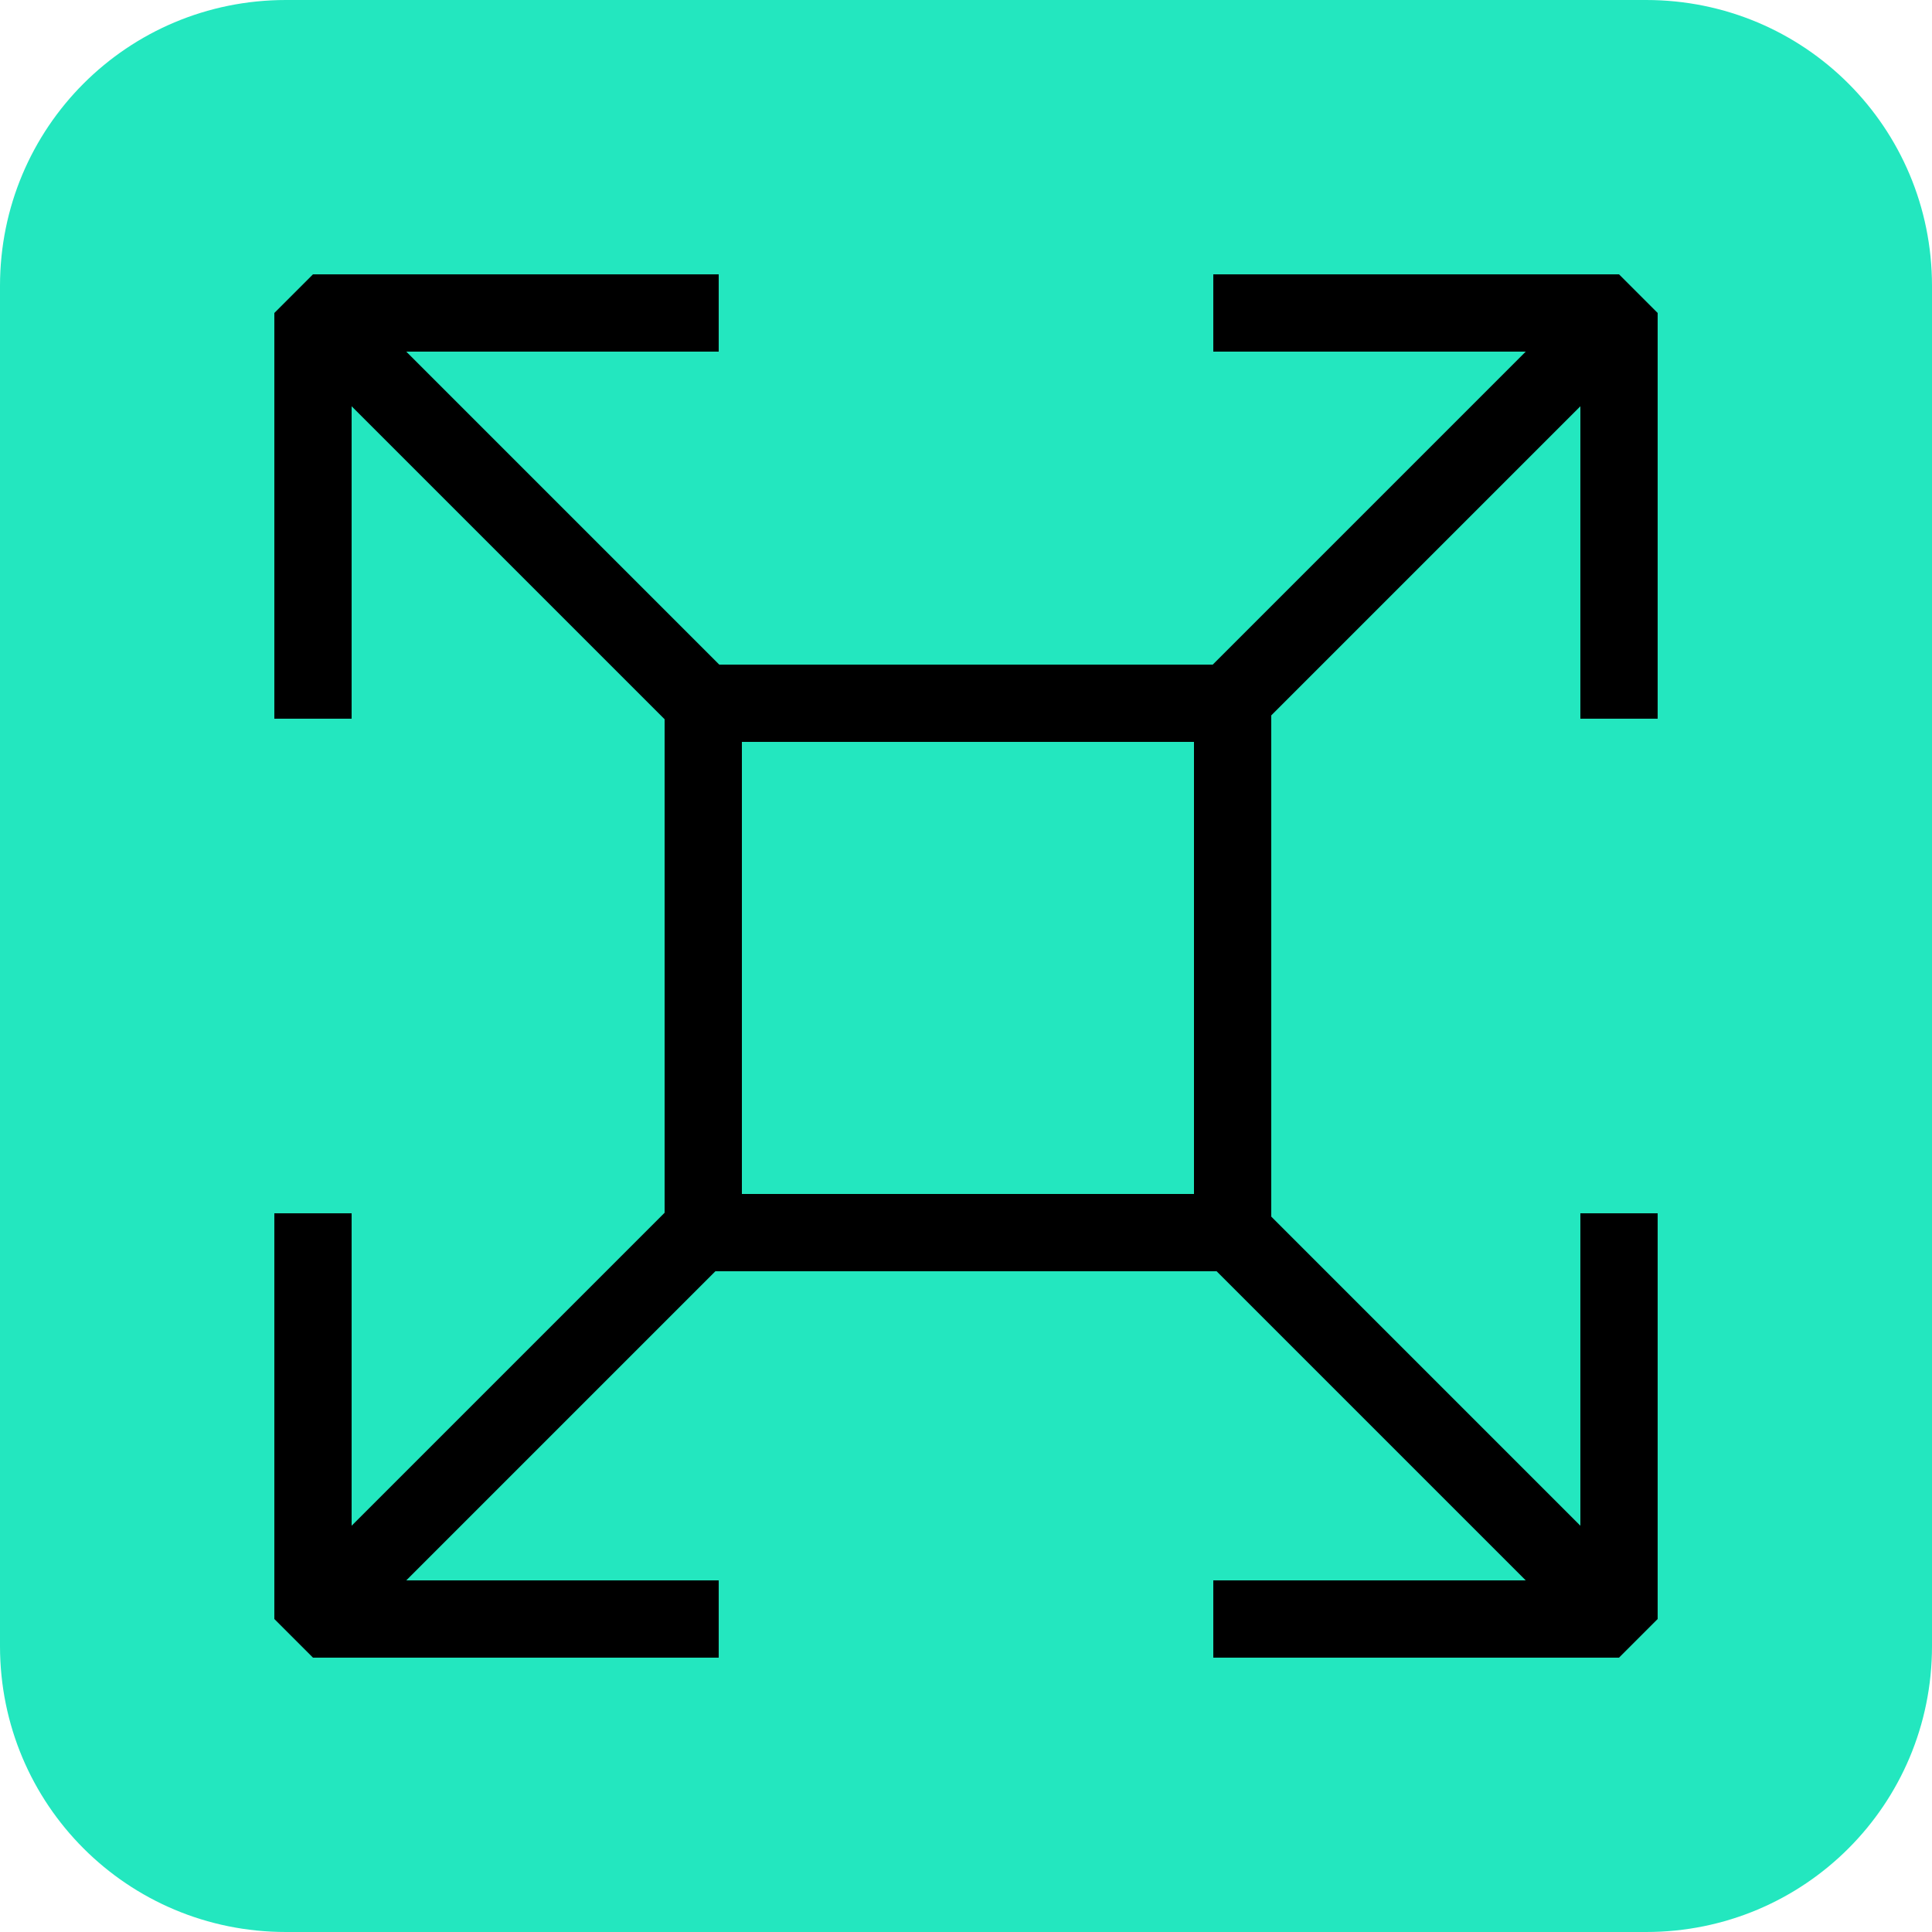
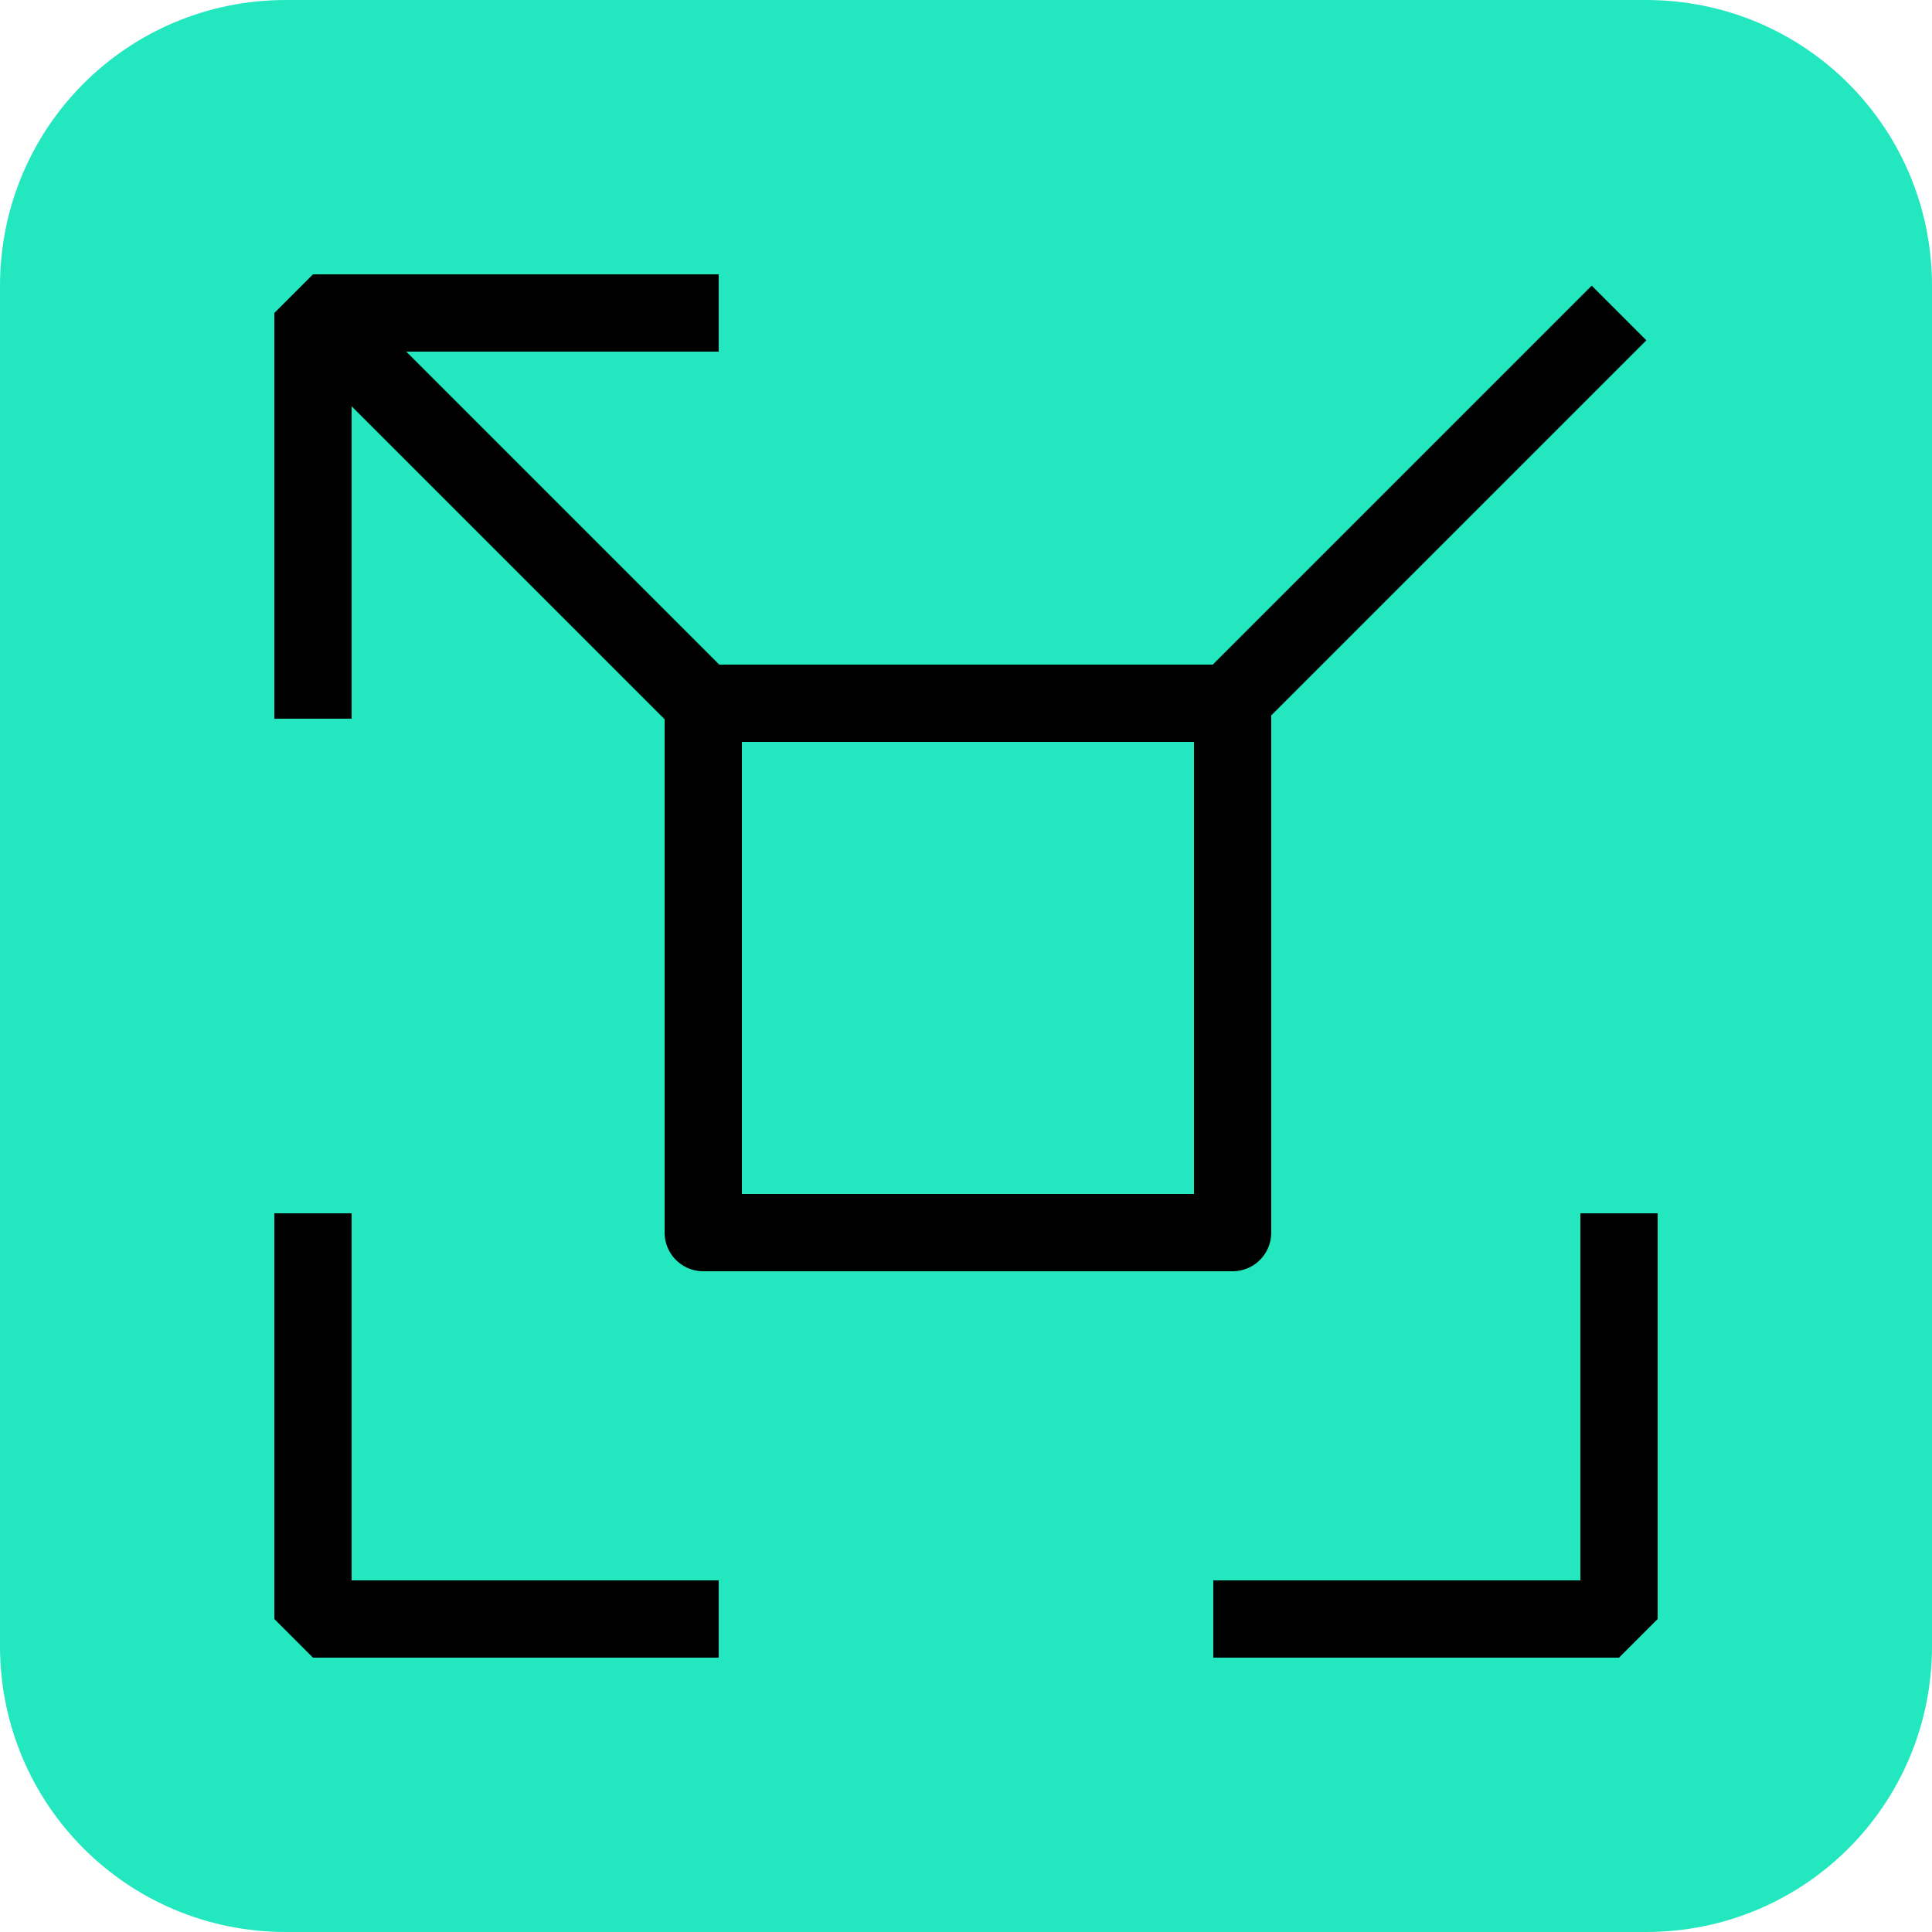
<svg xmlns="http://www.w3.org/2000/svg" version="1.1" x="0px" y="0px" viewBox="0 0 50 50" style="enable-background:new 0 0 50 50;" xml:space="preserve">
  <style type="text/css">
	.st0{fill:#FFFFFF;}
	.st1{fill:#23E7BF;}
	.st2{fill:#F8D64F;}
	.st3{fill:#A8A3CC;}
	.st4{fill:none;stroke:#000000;stroke-width:2;stroke-linejoin:bevel;stroke-miterlimit:10;}
	.st5{fill:#F8B762;}
	.st6{fill:none;stroke:#000000;stroke-width:2;stroke-linejoin:round;stroke-miterlimit:10;}
	.st7{fill:none;stroke:#000000;stroke-width:2;stroke-linecap:round;stroke-linejoin:round;stroke-miterlimit:10;}
	.st8{fill:none;stroke:#000000;stroke-width:1.948;stroke-linejoin:bevel;stroke-miterlimit:10;}
	.st9{fill:none;stroke:#000000;stroke-width:1.874;stroke-linejoin:bevel;stroke-miterlimit:10;}
</style>
  <g id="Layer_3">
</g>
  <g id="Layer_1">
    <path class="st1" d="M42.6,50H7.4C3.3,50,0,46.7,0,42.6V7.4C0,3.3,3.3,0,7.4,0h35.2C46.7,0,50,3.3,50,7.4v35.2   C50,46.7,46.7,50,42.6,50z" />
    <polyline class="st4" points="18.6,41.9 8.1,41.9 8.1,31.4  " />
    <polyline class="st4" points="8.1,18.6 8.1,8.1 18.6,8.1  " />
    <polyline class="st4" points="41.9,31.4 41.9,41.9 31.4,41.9  " />
-     <polyline class="st4" points="31.4,8.1 41.9,8.1 41.9,18.6  " />
-     <line class="st4" x1="41.9" y1="41.9" x2="31.8" y2="31.8" />
    <line class="st4" x1="18.2" y1="18.2" x2="8.1" y2="8.1" />
-     <line class="st4" x1="18.2" y1="31.8" x2="8.1" y2="41.9" />
    <line class="st4" x1="41.9" y1="8.1" x2="31.8" y2="18.2" />
  </g>
  <g id="Layer_2">
    <rect x="18.2" y="18.2" class="st7" width="13.7" height="13.7" />
  </g>
</svg>